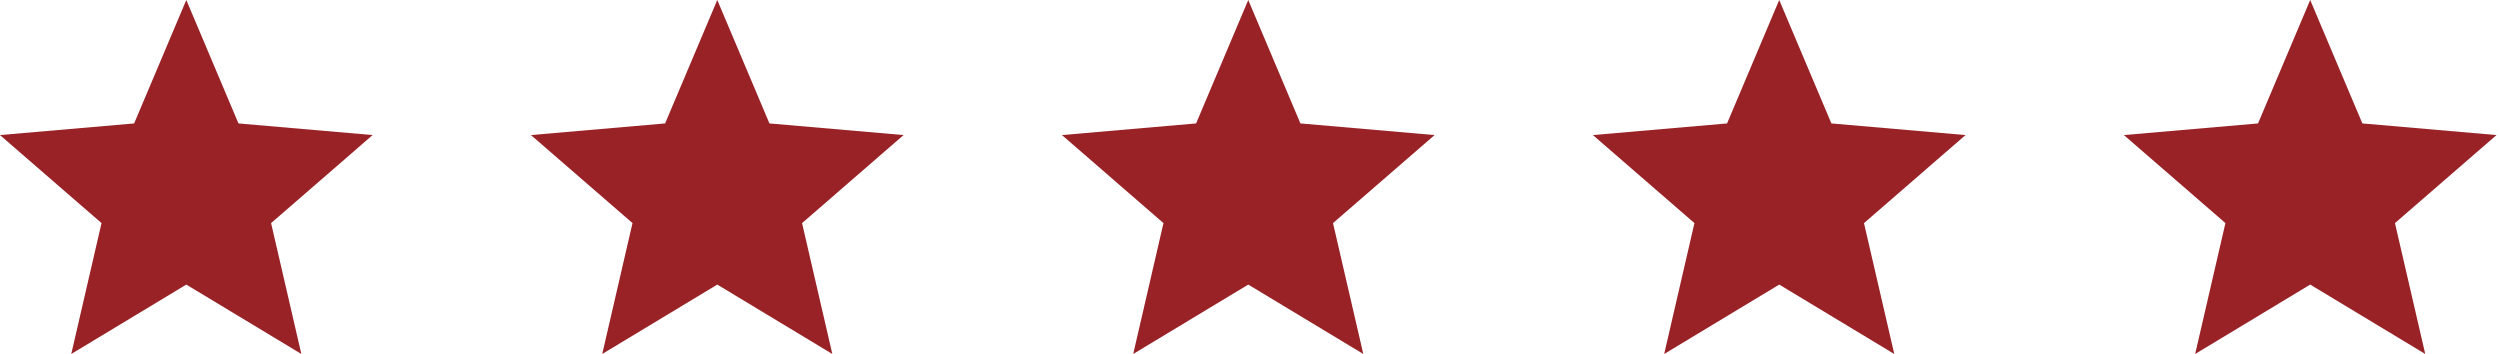
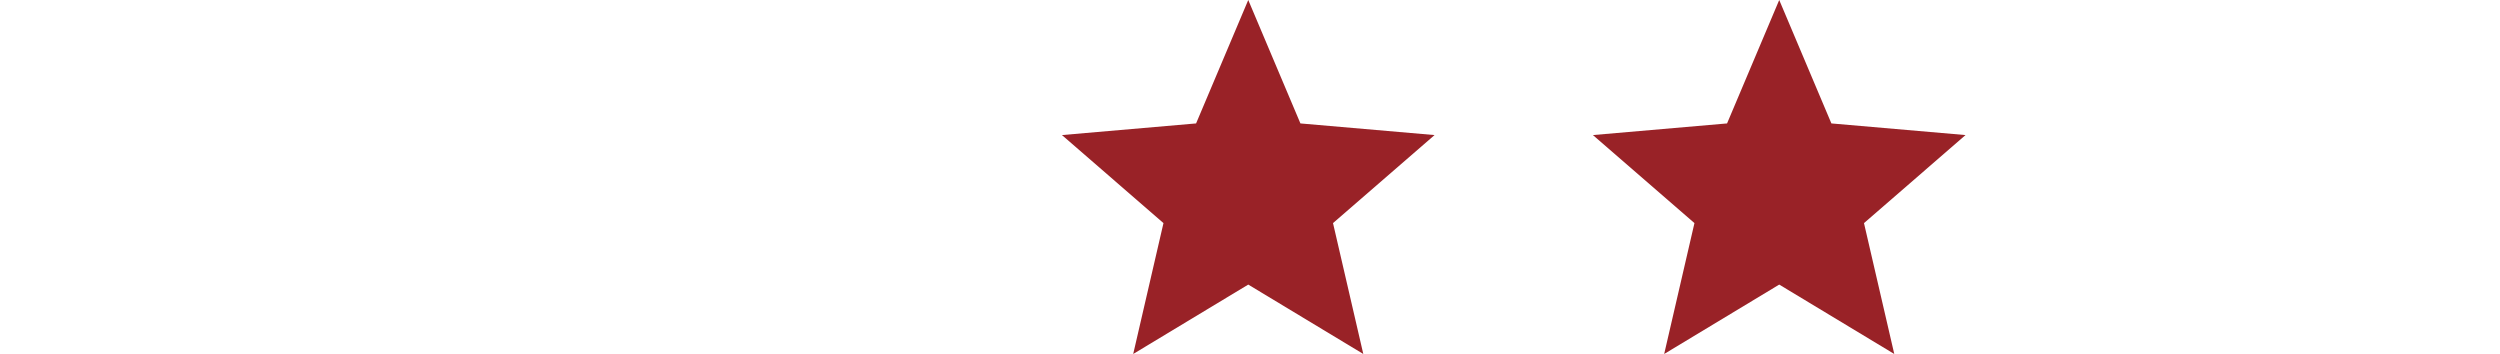
<svg xmlns="http://www.w3.org/2000/svg" width="113" height="16" viewBox="0 0 113 16" fill="none">
-   <path d="M3.221 16L4.589 10.084L0 6.105L6.063 5.579L8.421 0L10.779 5.579L16.842 6.105L12.253 10.084L13.621 16L8.421 12.863L3.221 16Z" fill="#992227" />
-   <path d="M27.221 16L28.589 10.084L24 6.105L30.063 5.579L32.421 0L34.779 5.579L40.842 6.105L36.253 10.084L37.621 16L32.421 12.863L27.221 16Z" fill="#992227" />
  <path d="M51.221 16L52.589 10.084L48 6.105L54.063 5.579L56.421 0L58.779 5.579L64.842 6.105L60.252 10.084L61.621 16L56.421 12.863L51.221 16Z" fill="#992227" />
  <path d="M75.221 16L76.589 10.084L72 6.105L78.063 5.579L80.421 0L82.779 5.579L88.842 6.105L84.252 10.084L85.621 16L80.421 12.863L75.221 16Z" fill="#992227" />
-   <path d="M99.221 16L100.589 10.084L96 6.105L102.063 5.579L104.421 0L106.779 5.579L112.842 6.105L108.252 10.084L109.621 16L104.421 12.863L99.221 16Z" fill="#992227" />
</svg>